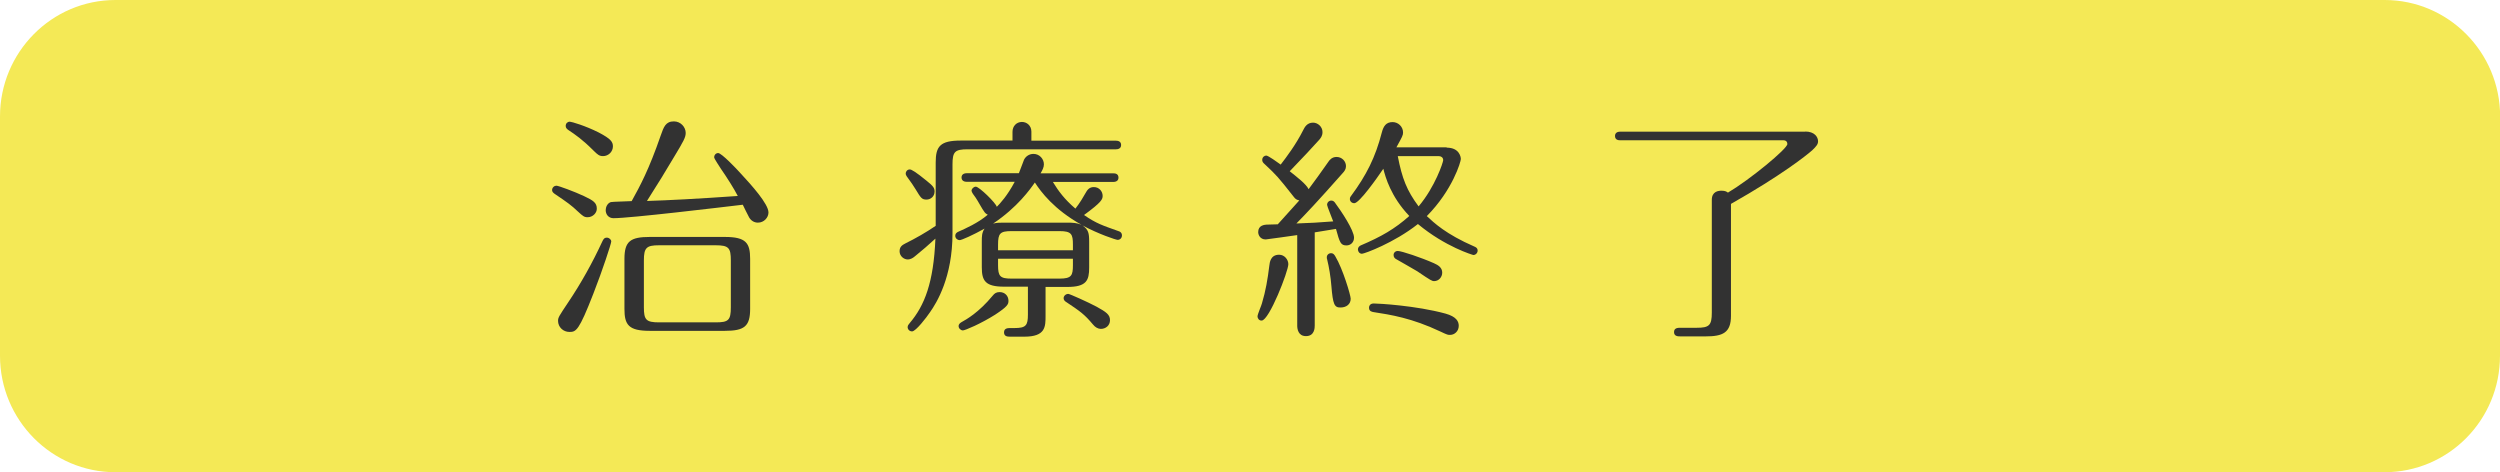
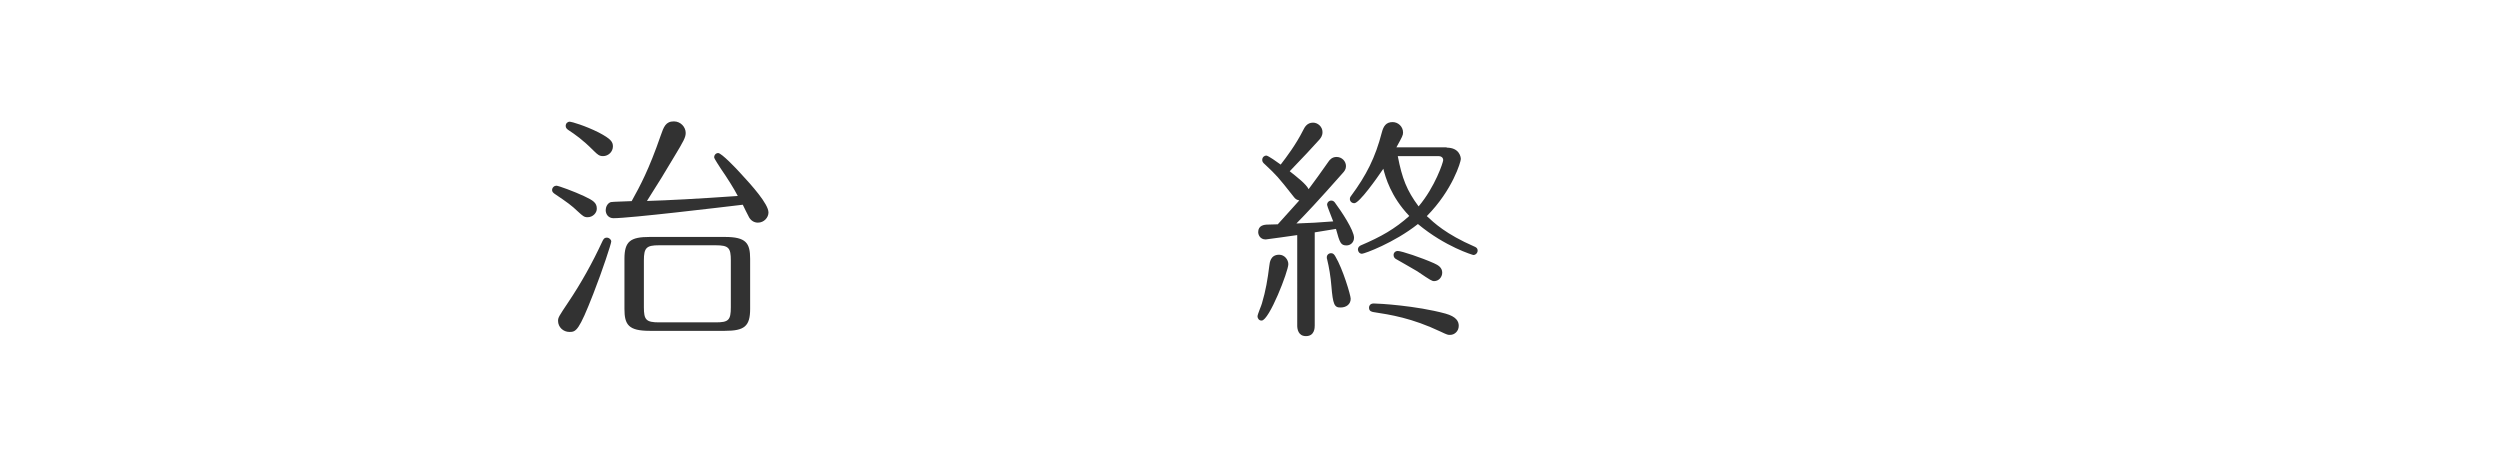
<svg xmlns="http://www.w3.org/2000/svg" version="1.1" id="レイヤー_1" x="0px" y="0px" width="180px" height="34px" viewBox="0 0 180 34" style="enable-background:new 0 0 180 34;" xml:space="preserve">
  <style type="text/css">
	.st0{fill:#F4E956;}
	.st1{fill:#323232;}
</style>
-   <path class="st0" d="M180,25.61c0,4.64-3.72,8.39-8.32,8.39H8.32C3.72,34,0,30.24,0,25.61V8.39C0,3.76,3.72,0,8.32,0h163.37  c4.59,0,8.32,3.76,8.32,8.39V25.61z" />
  <g>
    <path class="st1" d="M42.31,15.64c-0.25,0-0.34-0.08-0.7-0.41c-0.46-0.44-0.75-0.65-1.67-1.27c-0.12-0.08-0.19-0.17-0.19-0.27   c0-0.2,0.17-0.32,0.31-0.32c0.15,0,1.31,0.43,1.99,0.75c0.66,0.31,0.92,0.48,0.92,0.9C42.98,15.32,42.69,15.64,42.31,15.64z    M44.01,17.39c0,0.14-0.61,2.02-1.29,3.76c-1.04,2.67-1.24,2.75-1.72,2.75c-0.44,0-0.82-0.34-0.82-0.8c0-0.24,0.07-0.34,0.73-1.33   c0.93-1.38,1.75-2.86,2.45-4.37c0.08-0.17,0.14-0.29,0.34-0.29C43.88,17.12,44.01,17.26,44.01,17.39z M43.42,11.24   c-0.27,0-0.39-0.1-0.71-0.42c-0.78-0.78-1.28-1.12-1.79-1.46c-0.1-0.07-0.19-0.15-0.19-0.29c0-0.2,0.15-0.31,0.29-0.31   c0.12,0,1.12,0.29,2.09,0.78c0.88,0.46,1.02,0.68,1.02,1C44.13,10.92,43.81,11.24,43.42,11.24z M47.57,9.76   c0.22-0.63,0.36-1.02,0.95-1.02c0.49,0,0.85,0.41,0.85,0.83c0,0.32-0.15,0.59-0.82,1.7c-0.78,1.31-1.02,1.7-1.97,3.2   c1.58-0.05,3.55-0.15,6.54-0.36c-0.27-0.53-0.8-1.36-1.21-1.95c-0.07-0.12-0.49-0.73-0.49-0.83c0-0.17,0.12-0.31,0.29-0.31   c0.24,0,1.31,1.12,1.63,1.48c0.76,0.82,1.99,2.18,1.99,2.8c0,0.36-0.32,0.73-0.76,0.73c-0.27,0-0.49-0.14-0.63-0.37   c-0.08-0.15-0.41-0.8-0.46-0.92c-1.61,0.19-8.11,0.97-9.31,0.97c-0.37,0-0.56-0.29-0.56-0.58c0-0.19,0.1-0.49,0.37-0.58   c0.12-0.03,1.24-0.05,1.5-0.07C46.09,13.38,46.72,12.22,47.57,9.76z M54.01,22.24c0,1.26-0.42,1.58-1.82,1.58h-5.41   c-1.53,0-1.82-0.44-1.82-1.58v-3.6c0-1.26,0.42-1.58,1.82-1.58h5.41c1.53,0,1.82,0.44,1.82,1.58V22.24z M52.62,18.75   c0-0.9-0.15-1.09-1.09-1.09h-4.08c-0.9,0-1.09,0.17-1.09,1.09v3.37c0,0.9,0.15,1.09,1.09,1.09h4.08c0.92,0,1.09-0.15,1.09-1.09   V18.75z" />
-     <path class="st1" d="M72.9,10.12V9.49c0-0.41,0.29-0.71,0.68-0.71c0.34,0,0.68,0.25,0.68,0.7v0.65h6.09c0.12,0,0.37,0.03,0.37,0.31   c0,0.27-0.24,0.31-0.37,0.31H69.67c-0.92,0-1.09,0.17-1.09,1.09v4.96c0,3.16-1.14,5-1.62,5.68c-0.24,0.36-1.02,1.38-1.29,1.38   c-0.19,0-0.32-0.15-0.32-0.31c0-0.12,0.08-0.2,0.15-0.29c1.07-1.26,1.72-2.91,1.85-6.08c-0.48,0.44-0.95,0.85-1.46,1.26   c-0.14,0.12-0.31,0.24-0.54,0.24c-0.27,0-0.58-0.24-0.58-0.59c0-0.31,0.17-0.44,0.41-0.56c0.75-0.37,1.5-0.8,2.19-1.27V11.7   c0-1.17,0.32-1.58,1.82-1.58H72.9z M66.71,13.01c0.49,0.39,0.58,0.53,0.58,0.78c0,0.36-0.29,0.58-0.58,0.58   c-0.34,0-0.41-0.12-0.78-0.73c-0.15-0.25-0.34-0.53-0.65-0.95c-0.05-0.07-0.07-0.14-0.07-0.2c0-0.14,0.12-0.29,0.29-0.29   C65.62,12.19,65.95,12.39,66.71,13.01z M75.82,13.12c0.37,0.61,0.83,1.24,1.61,1.9c0.31-0.39,0.61-0.9,0.7-1.07   c0.17-0.32,0.32-0.48,0.63-0.48c0.39,0,0.63,0.32,0.63,0.63c0,0.24-0.05,0.44-1.34,1.38c0.88,0.61,1.33,0.75,2.48,1.16   c0.12,0.03,0.25,0.12,0.25,0.31c0,0.2-0.15,0.32-0.31,0.32c-0.12,0-1.36-0.41-2.53-1.04c0.43,0.31,0.48,0.54,0.48,1.19v1.85   c0,0.92-0.19,1.39-1.58,1.39h-1.56v2.07c0,0.8,0,1.51-1.53,1.51h-1c-0.19,0-0.46,0-0.46-0.31c0-0.31,0.29-0.31,0.46-0.31h0.29   c0.83,0,0.97-0.19,0.97-0.97v-2.01h-1.72c-1.34,0-1.6-0.42-1.6-1.39v-1.85c0-0.37,0-0.65,0.2-0.94c-0.83,0.46-1.65,0.83-1.8,0.83   c-0.14,0-0.31-0.12-0.31-0.31c0-0.19,0.15-0.27,0.25-0.31c0.43-0.19,1.39-0.61,2.09-1.21c-0.05-0.03-0.14-0.07-0.22-0.17   c-0.19-0.24-0.46-0.78-0.66-1.07c-0.12-0.15-0.29-0.39-0.29-0.49c0-0.12,0.14-0.29,0.31-0.29c0.24,0,1.44,1.17,1.51,1.45   c0.24-0.24,0.76-0.8,1.29-1.8H69.6c-0.1,0-0.37-0.03-0.37-0.31c0-0.27,0.25-0.31,0.39-0.31h3.74c0.05-0.14,0.31-0.83,0.37-0.97   c0.12-0.24,0.37-0.42,0.68-0.42c0.44,0,0.75,0.37,0.75,0.75c0,0.22-0.1,0.41-0.24,0.65h5.24c0.12,0,0.37,0.02,0.37,0.31   c0,0.27-0.25,0.31-0.37,0.31H75.82z M72.61,21.66c0,0.25-0.07,0.41-0.95,0.99c-1.04,0.66-2.18,1.14-2.33,1.14   c-0.15,0-0.31-0.14-0.31-0.31s0.15-0.25,0.25-0.31c0.27-0.15,1.19-0.65,2.21-1.89c0.12-0.15,0.25-0.25,0.49-0.25   C72.35,21.03,72.61,21.3,72.61,21.66z M76.84,16.03c0.44,0,0.68,0.02,1.02,0.15c-1.97-1.1-2.91-2.36-3.35-3.04   c-0.34,0.49-1.26,1.79-3.01,2.96c0.27-0.07,0.48-0.07,0.78-0.07H76.84z M77.25,18.02v-0.41c0-0.75-0.1-0.97-0.97-0.97h-3.45   c-0.83,0-0.97,0.17-0.97,0.97v0.41H77.25z M71.86,18.63v0.46c0,0.8,0.14,0.97,0.97,0.97h3.45c0.87,0,0.97-0.22,0.97-0.97v-0.46   H71.86z M78.95,22.08c0.71,0.39,0.97,0.58,0.97,0.97s-0.31,0.63-0.66,0.63c-0.2,0-0.41-0.12-0.56-0.31   c-0.63-0.75-0.92-0.95-1.97-1.65c-0.05-0.03-0.15-0.12-0.15-0.25c0-0.15,0.14-0.31,0.34-0.31C77.03,21.17,78.29,21.73,78.95,22.08z   " />
    <path class="st1" d="M90.54,22.78c0-0.15,0.29-0.8,0.32-0.94c0.27-0.9,0.41-1.73,0.53-2.7c0.03-0.24,0.08-0.8,0.71-0.8   c0.39,0,0.66,0.36,0.66,0.68c0,0.51-1.38,4.06-1.92,4.06C90.66,23.09,90.54,22.93,90.54,22.78z M93.37,16.93   c-0.24,0.03-2.14,0.31-2.24,0.31c-0.41,0-0.54-0.34-0.54-0.53c0-0.48,0.42-0.54,0.71-0.54c0.1,0,0.58-0.02,0.7-0.02   c1.07-1.19,1.19-1.31,1.55-1.72c-0.19-0.05-0.27-0.08-0.41-0.27c-1.14-1.45-1.22-1.53-2.07-2.33c-0.12-0.1-0.19-0.19-0.19-0.31   c0-0.22,0.17-0.32,0.29-0.32c0.14,0,0.82,0.49,1.04,0.65c0.43-0.56,1.09-1.43,1.62-2.48c0.1-0.2,0.27-0.54,0.71-0.54   c0.34,0,0.68,0.29,0.68,0.68c0,0.29-0.14,0.44-0.24,0.56c-0.32,0.36-1.31,1.43-2.12,2.26c0.53,0.42,1.19,0.93,1.36,1.29   c0.34-0.44,0.97-1.33,1.45-2.01c0.05-0.07,0.22-0.31,0.56-0.31c0.39,0,0.68,0.31,0.68,0.66c0,0.22-0.1,0.36-0.26,0.53   c-1.83,2.07-2.63,2.91-3.31,3.6c1.17-0.05,1.41-0.05,2.65-0.15c-0.08-0.24-0.44-1.09-0.44-1.19c0-0.19,0.15-0.31,0.31-0.31   c0.15,0,0.24,0.12,0.27,0.17c0.44,0.59,1.36,1.97,1.36,2.5c0,0.34-0.25,0.56-0.54,0.56c-0.42,0-0.49-0.2-0.76-1.19   c-0.48,0.08-0.58,0.1-1.53,0.25v6.71c0,0.14,0,0.76-0.63,0.76c-0.56,0-0.63-0.51-0.63-0.76V16.93z M95.86,20.6   c-0.05-0.65-0.17-1.38-0.31-1.94c-0.02-0.03-0.02-0.08-0.02-0.14c0-0.15,0.12-0.29,0.31-0.29c0.14,0,0.22,0.08,0.31,0.24   c0.53,0.88,1.1,2.79,1.1,3.04c0,0.39-0.31,0.63-0.73,0.63C96.07,22.15,95.97,21.91,95.86,20.6z M104.16,10.63   c0.9,0,1.02,0.65,1.02,0.82c0,0.19-0.59,2.23-2.45,4.11c0.53,0.49,1.36,1.29,3.42,2.19c0.08,0.03,0.24,0.1,0.24,0.29   c0,0.17-0.14,0.32-0.31,0.32c-0.02,0-2.01-0.58-3.99-2.23c-1.72,1.36-3.86,2.14-4.03,2.14c-0.17,0-0.29-0.15-0.29-0.31   c0-0.15,0.1-0.24,0.2-0.29c1.48-0.63,2.46-1.19,3.5-2.12c-1.33-1.39-1.72-2.8-1.87-3.4c-0.46,0.68-1.73,2.48-2.09,2.48   c-0.17,0-0.32-0.12-0.32-0.31c0-0.08,0.03-0.15,0.07-0.19c1.12-1.51,1.77-2.8,2.23-4.59c0.12-0.46,0.31-0.75,0.78-0.75   c0.39,0,0.75,0.32,0.75,0.75c0,0.2-0.05,0.29-0.48,1.07H104.16z M103.73,23.88c-2.09-0.99-3.62-1.22-4.84-1.41   c-0.1-0.02-0.32-0.05-0.32-0.31c0-0.03,0-0.31,0.34-0.31s3.04,0.15,5.17,0.73c0.78,0.22,0.95,0.56,0.95,0.88   c0,0.39-0.31,0.65-0.61,0.65C104.26,24.12,104.21,24.11,103.73,23.88z M100.64,18.07c0.27,0,1.7,0.48,2.6,0.88   c0.32,0.14,0.6,0.32,0.6,0.68c0,0.32-0.25,0.61-0.58,0.61c-0.15,0-0.22-0.03-1.22-0.71c-0.24-0.15-1.31-0.75-1.53-0.88   c-0.05-0.03-0.17-0.1-0.17-0.29C100.33,18.22,100.45,18.07,100.64,18.07z M100.64,11.24c0.31,1.61,0.65,2.48,1.5,3.62   c1.19-1.41,1.77-3.18,1.77-3.33c0-0.22-0.19-0.29-0.34-0.29H100.64z" />
-     <path class="st1" d="M129.98,9.47c0.66,0,0.92,0.39,0.92,0.7c0,0.22-0.12,0.36-0.42,0.65c-0.42,0.37-2.21,1.8-5.85,3.86v8.06   c0,1.21-0.58,1.48-1.82,1.48h-1.82c-0.17,0-0.46,0-0.46-0.31c0-0.31,0.29-0.31,0.46-0.31h1.17c0.9,0,1.09-0.17,1.09-1.09v-8.12   c0-0.61,0.48-0.66,0.7-0.66c0.27,0,0.39,0.08,0.46,0.14c1.6-0.95,4.28-3.16,4.28-3.5c0-0.14-0.08-0.27-0.29-0.27h-11.75   c-0.12,0-0.37-0.02-0.37-0.31c0-0.27,0.24-0.31,0.37-0.31H129.98z" />
  </g>
  <g>
</g>
  <g>
</g>
  <g>
</g>
  <g>
</g>
  <g>
</g>
  <g>
</g>
</svg>